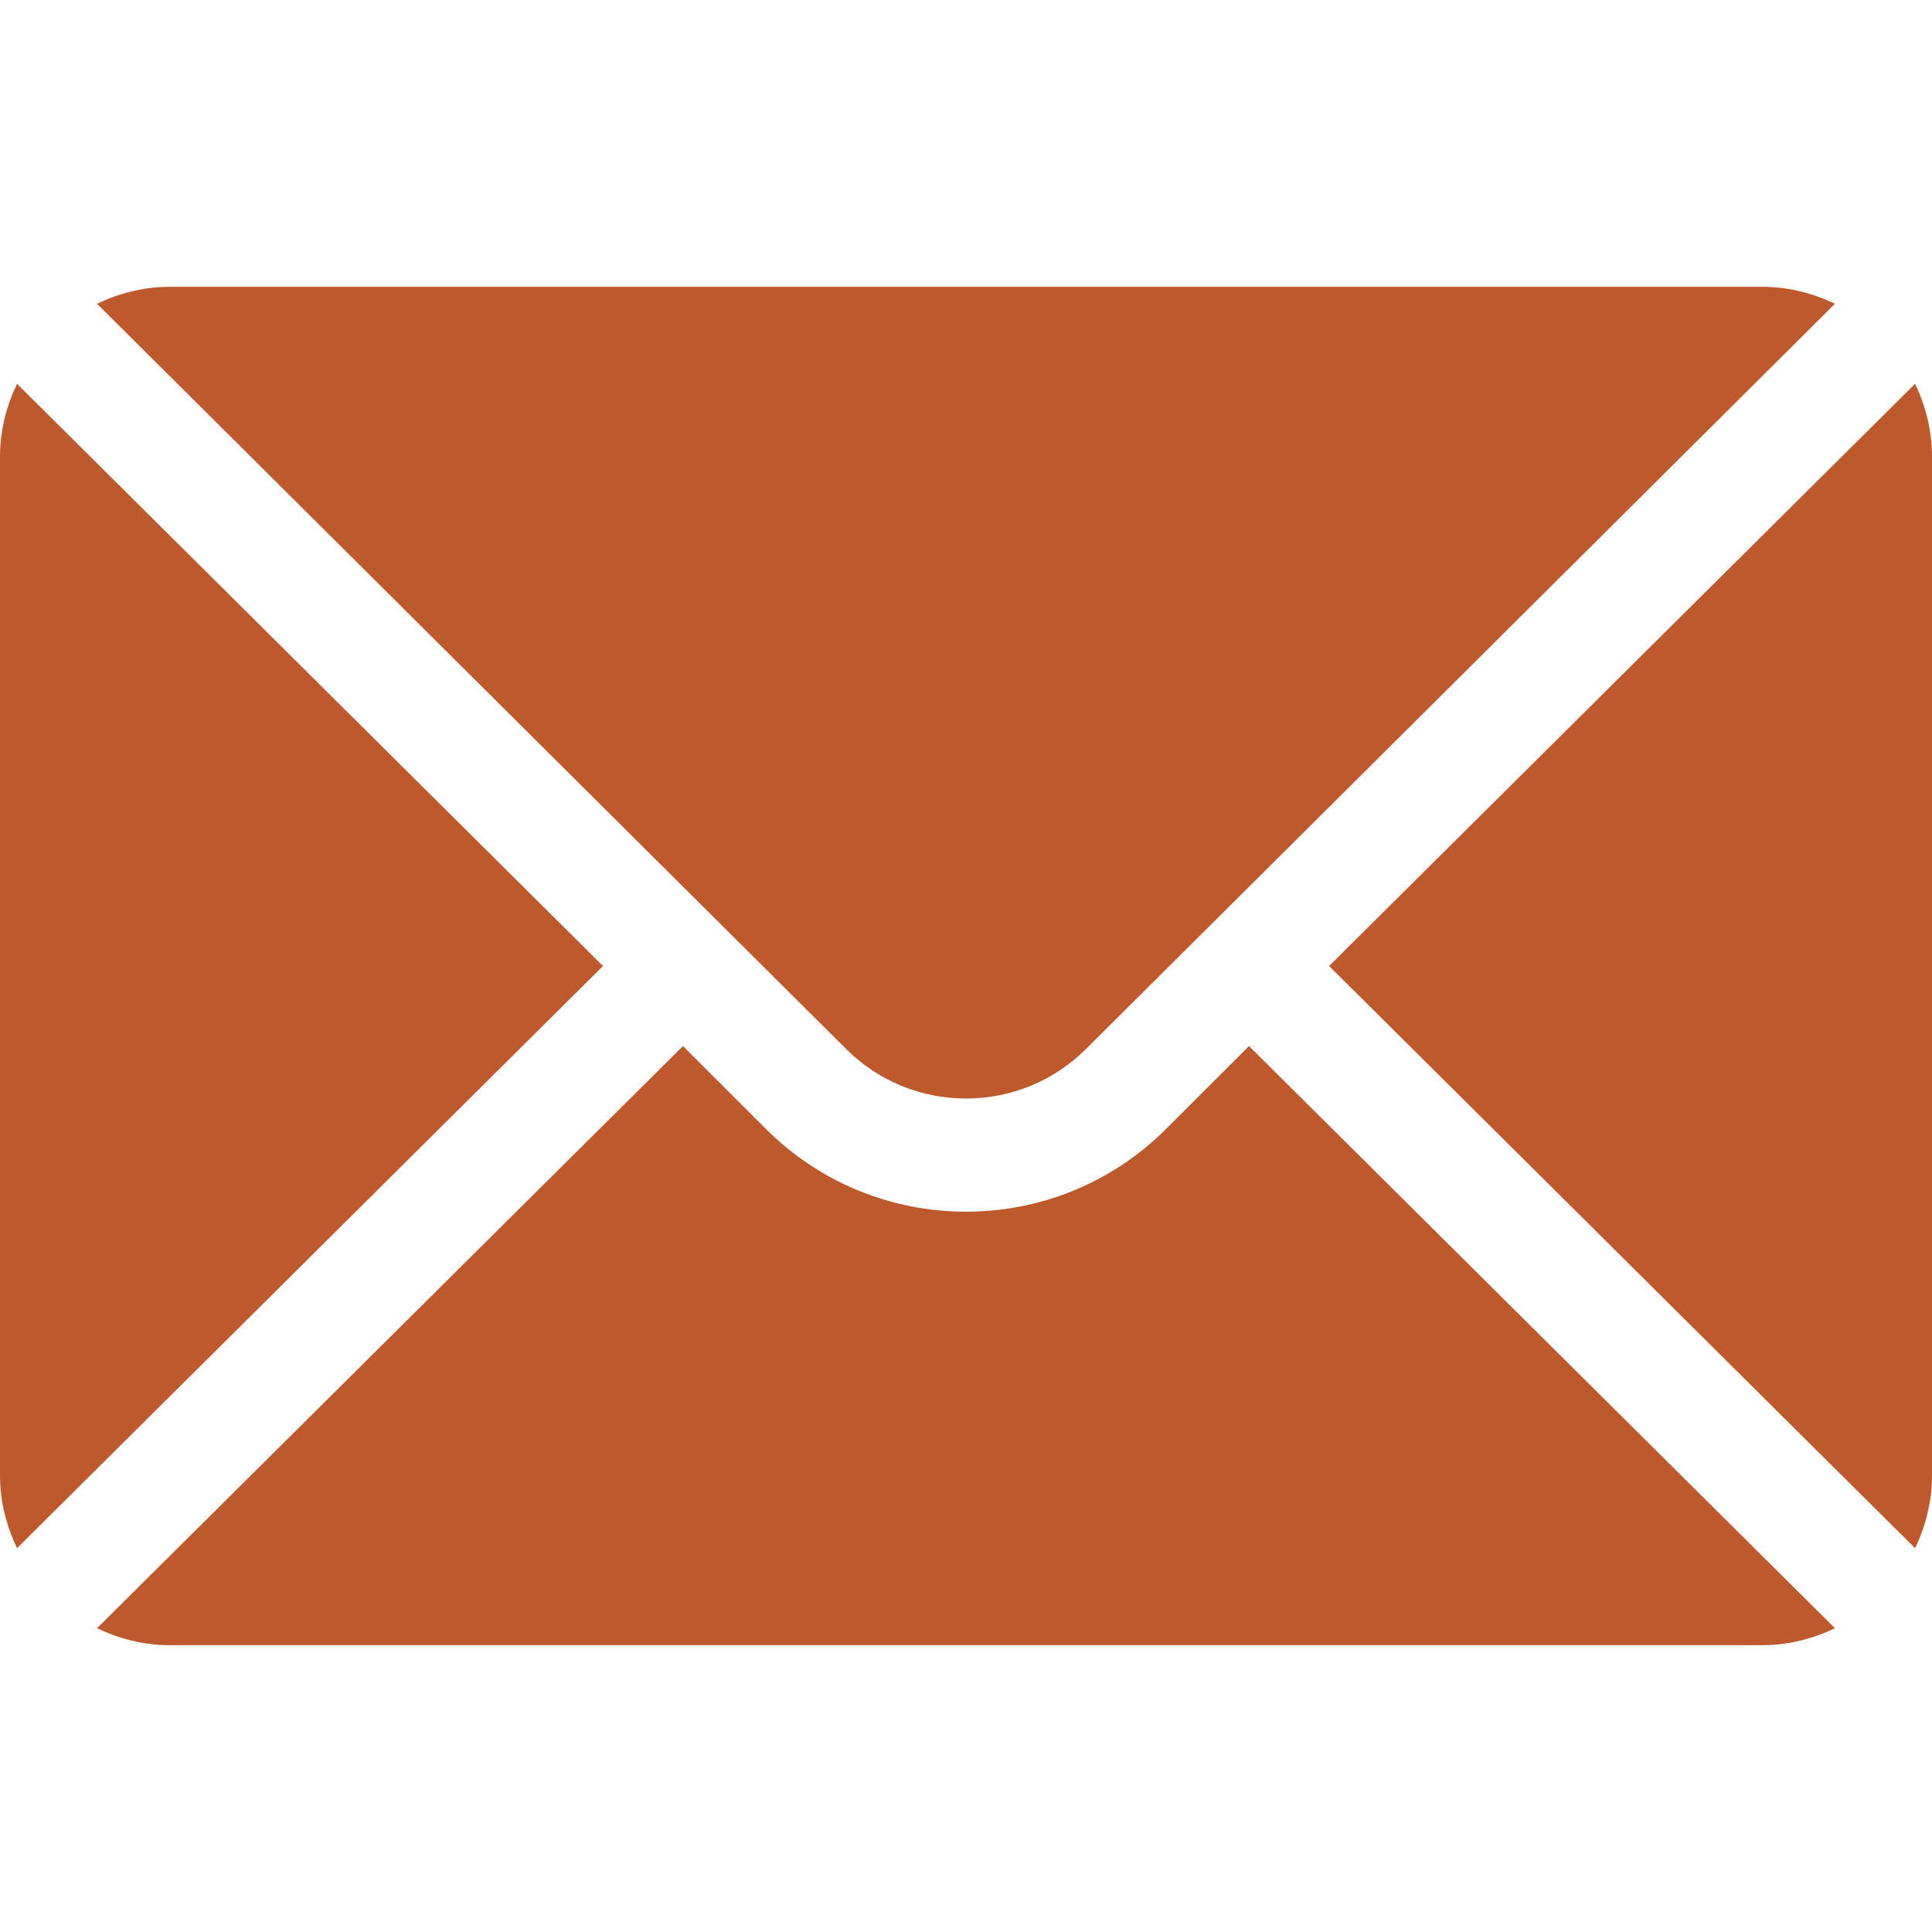
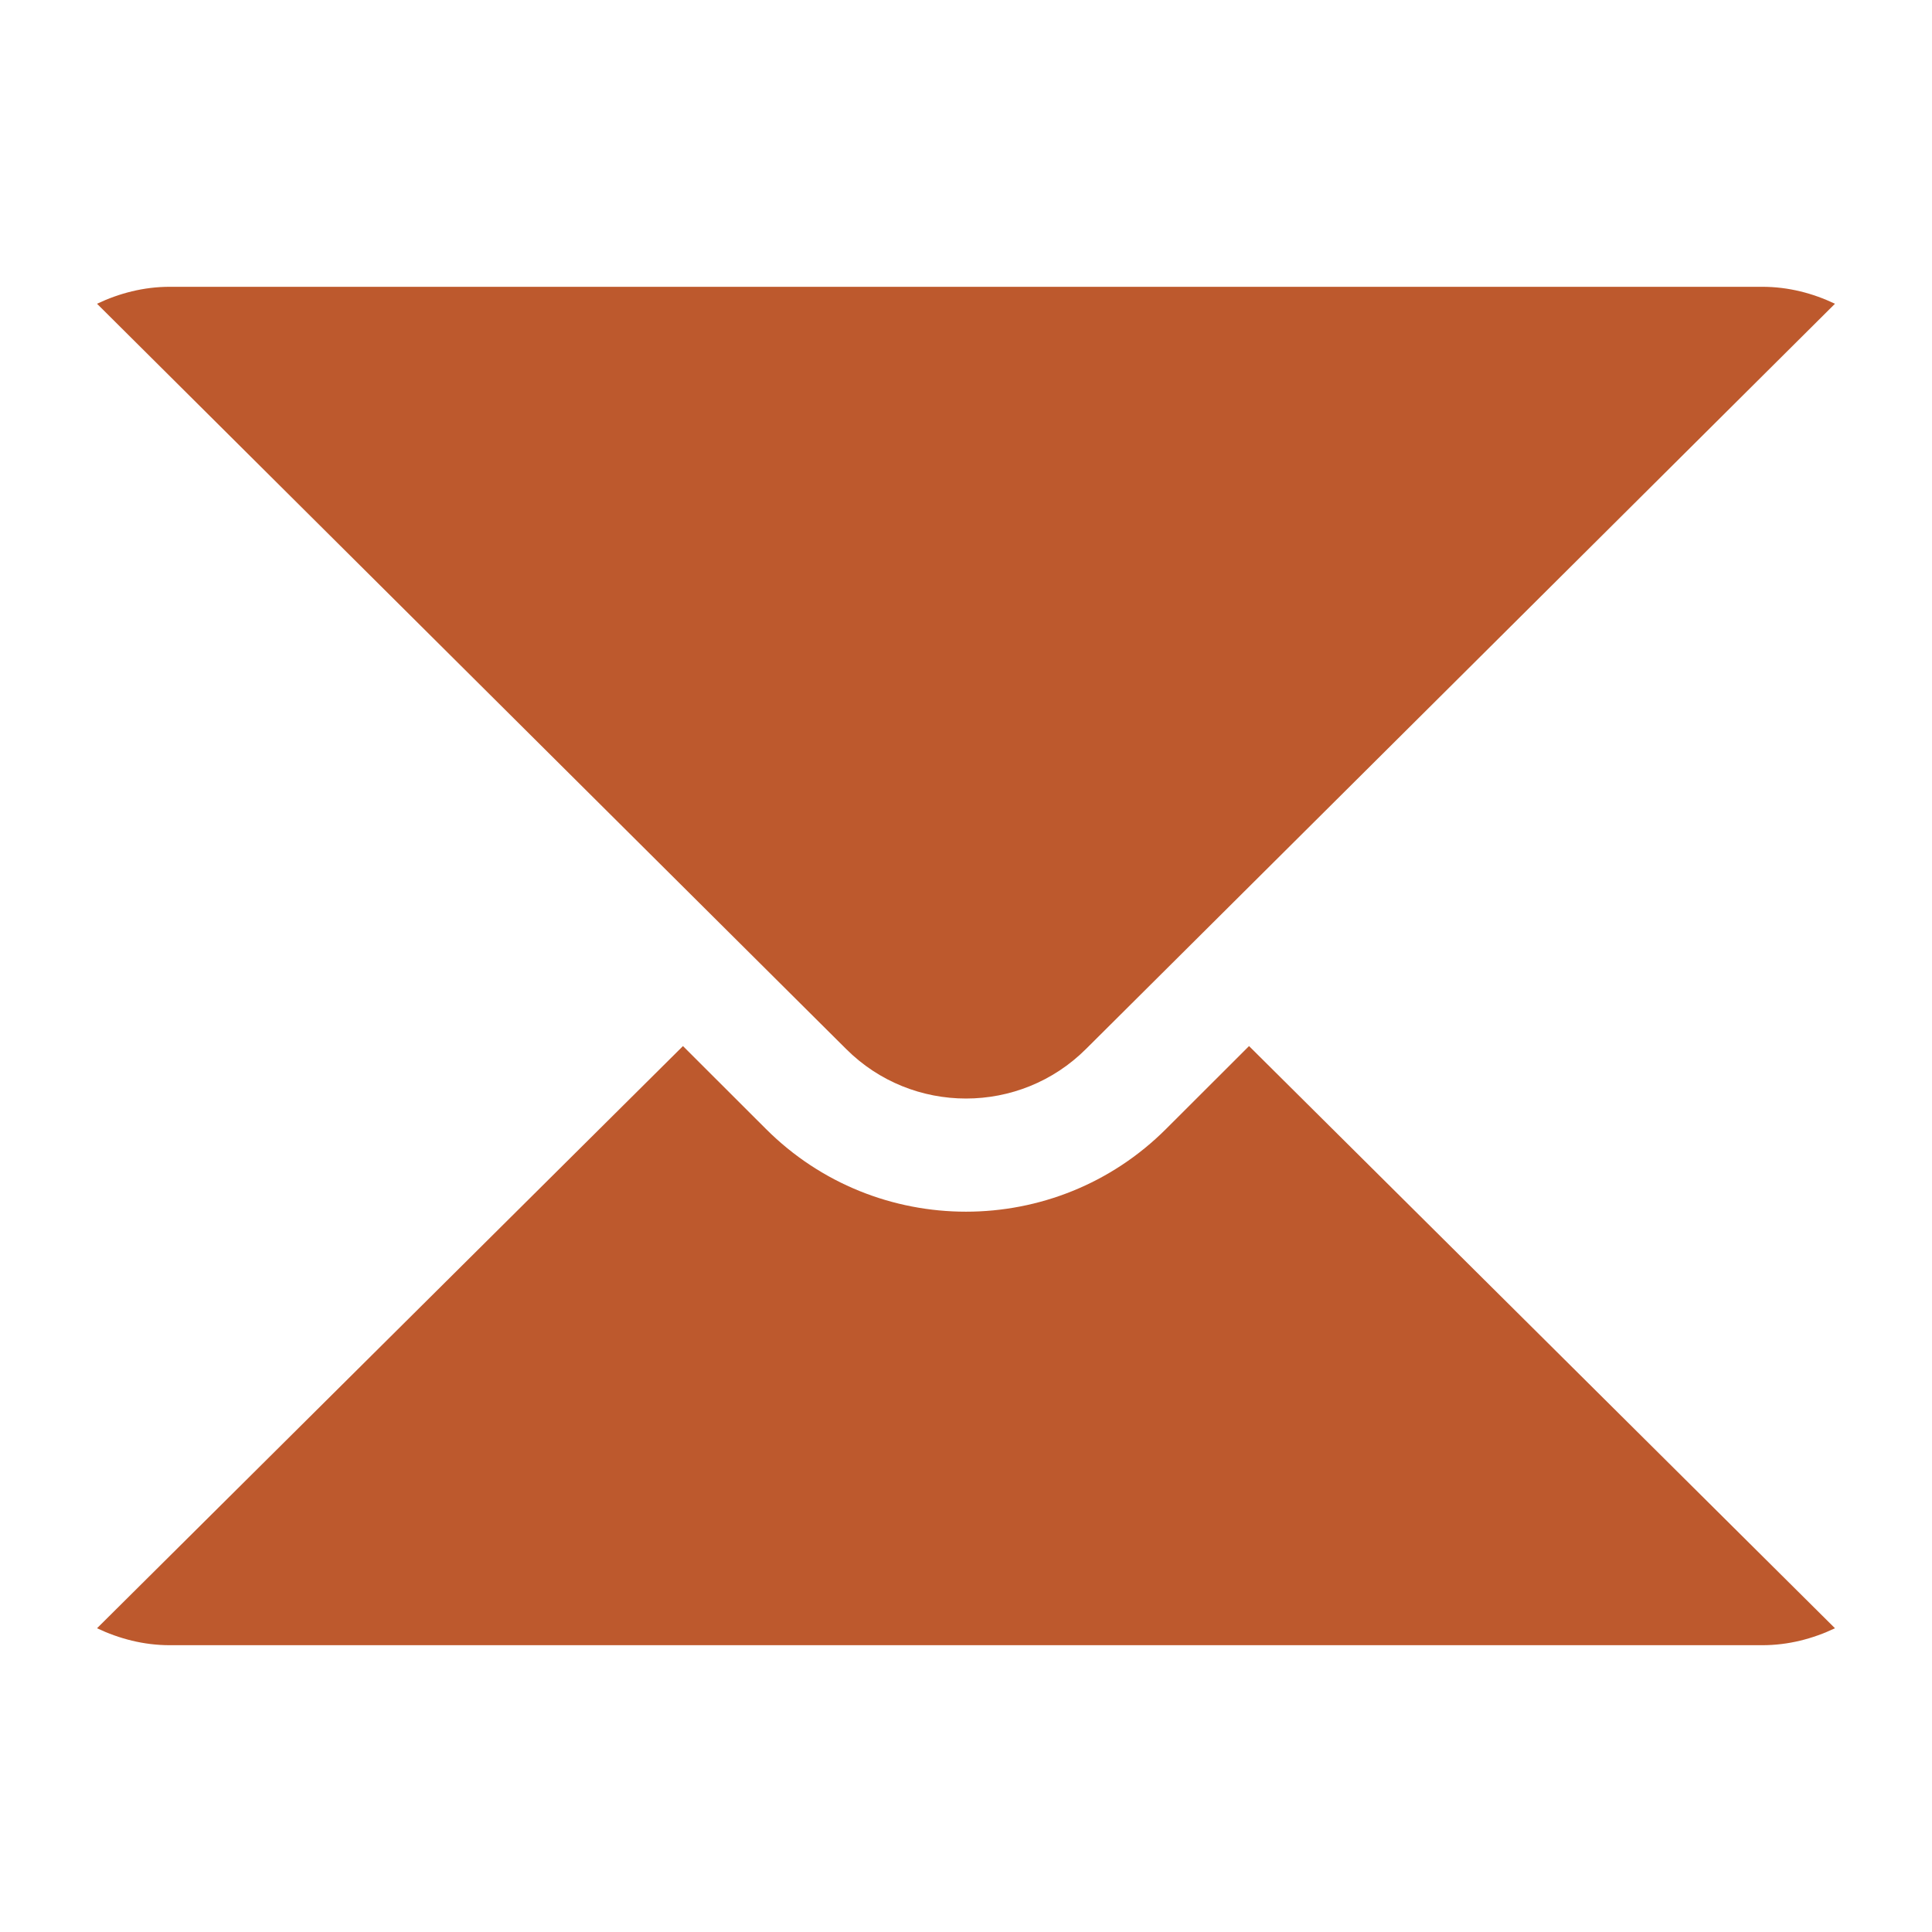
<svg xmlns="http://www.w3.org/2000/svg" width="18" height="18" viewBox="0 0 18 18" fill="none">
-   <path d="M17.842 3.576L12.383 9L17.842 14.424C17.941 14.218 18 13.99 18 13.746V4.254C18 4.01 17.941 3.782 17.842 3.576Z" fill="#BD592D" />
  <path d="M16.418 2.672H1.582C1.339 2.672 1.111 2.732 0.904 2.83L7.882 9.772C8.498 10.389 9.502 10.389 10.119 9.772L17.096 2.83C16.89 2.732 16.662 2.672 16.418 2.672Z" fill="#BD592D" />
-   <path d="M0.159 3.576C0.06 3.782 0 4.01 0 4.254V13.746C0 13.99 0.06 14.218 0.159 14.424L5.618 9L0.159 3.576Z" fill="#BD592D" />
  <path d="M11.637 9.746L10.864 10.518C9.836 11.546 8.164 11.546 7.136 10.518L6.363 9.746L0.904 15.17C1.111 15.268 1.339 15.328 1.582 15.328H16.418C16.662 15.328 16.89 15.268 17.096 15.17L11.637 9.746Z" fill="#BD592D" />
</svg>